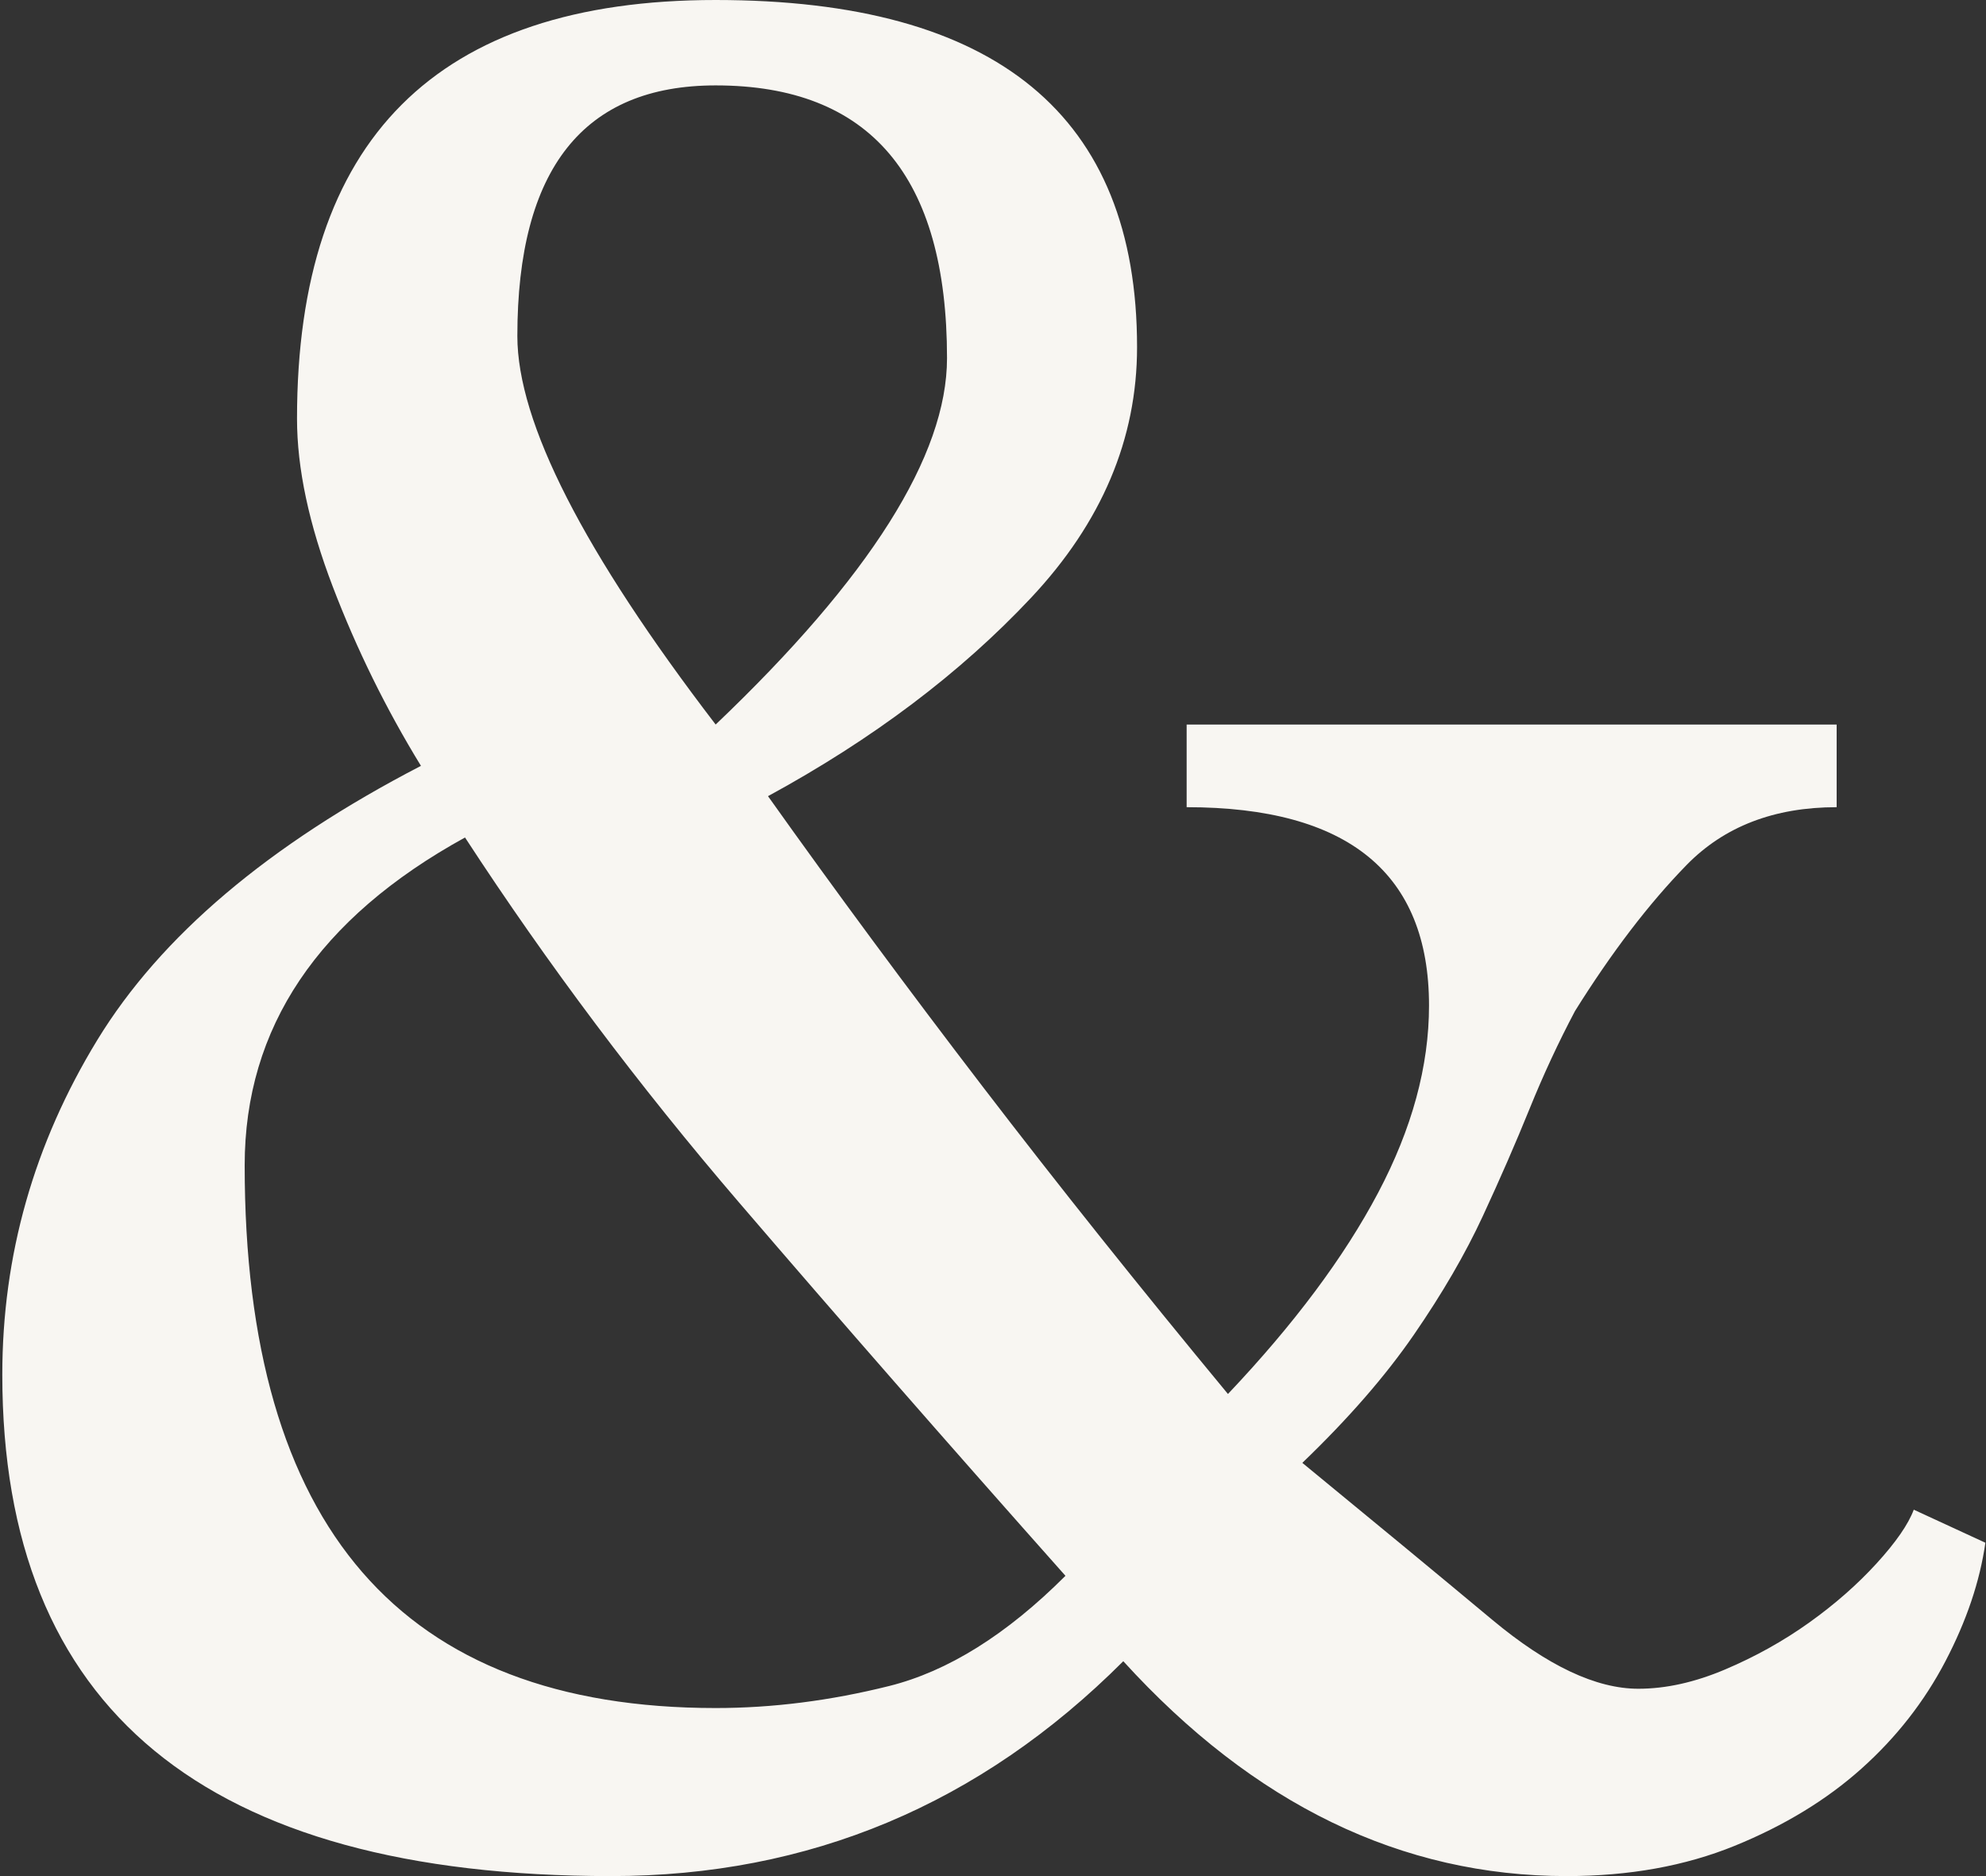
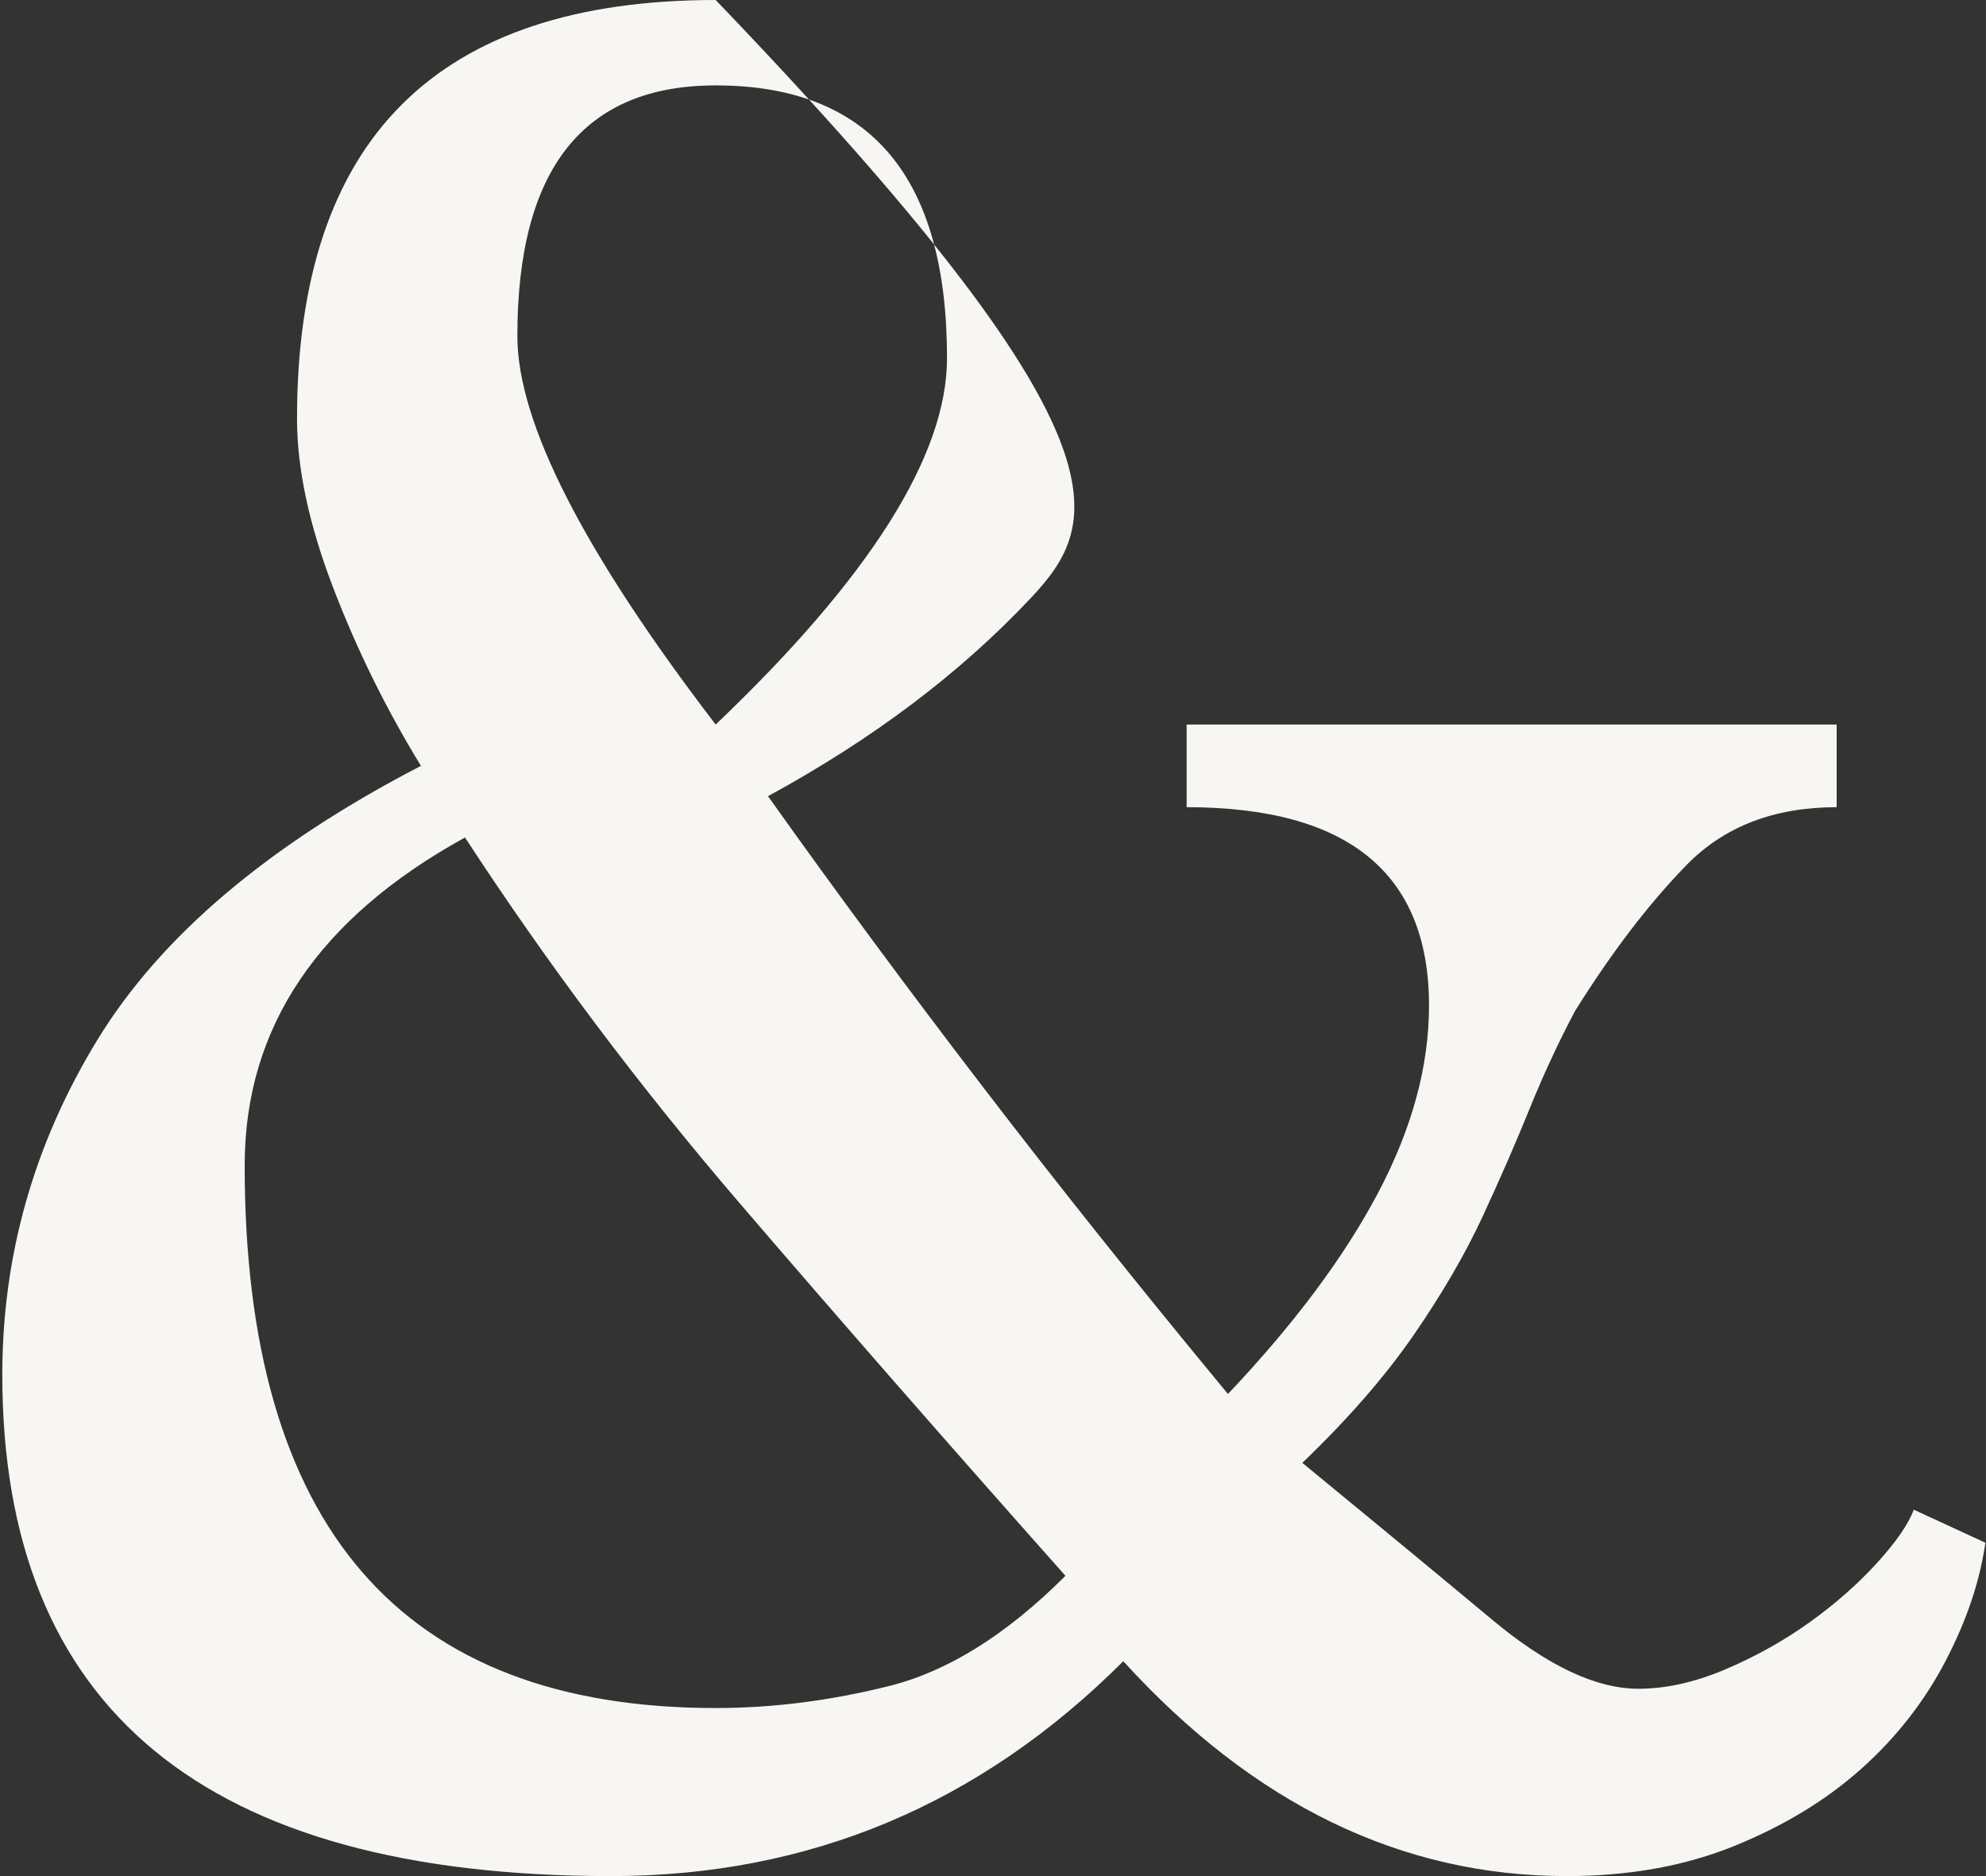
<svg xmlns="http://www.w3.org/2000/svg" width="630px" height="595px" viewBox="0 0 630 595" version="1.1">
  <rect x="0" y="0" width="630" height="595" fill="#333333" stroke="none" />
  <title>&amp;</title>
  <g id="Page-1" stroke="none" stroke-width="1" fill="none" fill-rule="evenodd">
    <g id="Desktop-HD-Copy-2" transform="translate(-810, -2371)" fill="#F8F6F2" fill-rule="nonzero">
      <g id="&amp;" transform="translate(810.73, 2371)">
-         <path d="M629.075,489.28 C627.327,501.512 623.105,514.036 616.406,526.85 C609.708,539.665 600.825,551.023 589.758,560.925 C578.691,570.827 565.294,578.982 549.567,585.389 C533.84,591.796 516.074,595 496.27,595 C443.847,595 396.958,572.283 355.602,526.85 C310.169,572.283 255.999,595 193.091,595 C64.364,595 0,541.995 0,435.984 C0,398.123 10.048,362.737 30.143,329.827 C50.239,296.918 84.459,267.939 132.805,242.893 C121.738,224.836 112.418,205.906 104.846,186.101 C97.274,166.297 93.488,148.532 93.488,132.805 C93.488,44.268 137.756,0 226.292,0 C315.411,0 359.971,36.696 359.971,110.088 C359.971,139.212 348.758,165.715 326.333,189.596 C303.907,213.478 276.094,234.447 242.893,252.504 C264.444,282.792 287.161,313.518 311.043,344.681 C334.924,375.843 360.844,408.316 388.803,442.1 C409.772,419.966 425.645,398.705 436.421,378.319 C447.197,357.932 452.584,338.128 452.584,318.906 C452.584,276.968 426.955,255.999 375.698,255.999 L375.698,229.787 L581.894,229.787 L581.894,255.999 C562.09,255.999 546.218,262.115 534.277,274.347 C522.336,286.579 510.541,302.014 498.891,320.653 C493.649,330.556 488.844,340.895 484.475,351.67 C480.106,362.446 475.155,373.804 469.622,385.745 C464.088,397.686 456.807,410.209 447.779,423.315 C438.751,436.421 426.955,449.963 412.394,463.943 C435.11,482.582 455.206,499.183 472.68,513.744 C490.154,528.306 505.59,535.587 518.987,535.587 C527.724,535.587 536.898,533.549 546.509,529.471 C556.12,525.394 565.002,520.443 573.157,514.618 C581.312,508.793 588.447,502.532 594.563,495.833 C600.679,489.135 604.611,483.456 606.358,478.796 L629.075,489.28 Z M337.254,499.765 C299.976,457.827 265.464,418.364 233.719,381.377 C201.974,344.389 172.996,305.8 146.784,265.609 C100.186,291.238 76.887,325.896 76.887,369.581 C76.887,484.329 126.689,541.703 226.292,541.703 C244.349,541.703 262.697,539.373 281.336,534.714 C299.976,530.054 318.615,518.404 337.254,499.765 Z M226.292,229.787 C275.22,183.189 299.684,144.454 299.684,113.583 C299.684,55.918 275.22,27.085 226.292,27.085 C184.354,27.085 163.385,53.588 163.385,106.593 C163.385,133.97 184.354,175.034 226.292,229.787 Z" id="Shape" />
+         <path d="M629.075,489.28 C627.327,501.512 623.105,514.036 616.406,526.85 C609.708,539.665 600.825,551.023 589.758,560.925 C578.691,570.827 565.294,578.982 549.567,585.389 C533.84,591.796 516.074,595 496.27,595 C443.847,595 396.958,572.283 355.602,526.85 C310.169,572.283 255.999,595 193.091,595 C64.364,595 0,541.995 0,435.984 C0,398.123 10.048,362.737 30.143,329.827 C50.239,296.918 84.459,267.939 132.805,242.893 C121.738,224.836 112.418,205.906 104.846,186.101 C97.274,166.297 93.488,148.532 93.488,132.805 C93.488,44.268 137.756,0 226.292,0 C359.971,139.212 348.758,165.715 326.333,189.596 C303.907,213.478 276.094,234.447 242.893,252.504 C264.444,282.792 287.161,313.518 311.043,344.681 C334.924,375.843 360.844,408.316 388.803,442.1 C409.772,419.966 425.645,398.705 436.421,378.319 C447.197,357.932 452.584,338.128 452.584,318.906 C452.584,276.968 426.955,255.999 375.698,255.999 L375.698,229.787 L581.894,229.787 L581.894,255.999 C562.09,255.999 546.218,262.115 534.277,274.347 C522.336,286.579 510.541,302.014 498.891,320.653 C493.649,330.556 488.844,340.895 484.475,351.67 C480.106,362.446 475.155,373.804 469.622,385.745 C464.088,397.686 456.807,410.209 447.779,423.315 C438.751,436.421 426.955,449.963 412.394,463.943 C435.11,482.582 455.206,499.183 472.68,513.744 C490.154,528.306 505.59,535.587 518.987,535.587 C527.724,535.587 536.898,533.549 546.509,529.471 C556.12,525.394 565.002,520.443 573.157,514.618 C581.312,508.793 588.447,502.532 594.563,495.833 C600.679,489.135 604.611,483.456 606.358,478.796 L629.075,489.28 Z M337.254,499.765 C299.976,457.827 265.464,418.364 233.719,381.377 C201.974,344.389 172.996,305.8 146.784,265.609 C100.186,291.238 76.887,325.896 76.887,369.581 C76.887,484.329 126.689,541.703 226.292,541.703 C244.349,541.703 262.697,539.373 281.336,534.714 C299.976,530.054 318.615,518.404 337.254,499.765 Z M226.292,229.787 C275.22,183.189 299.684,144.454 299.684,113.583 C299.684,55.918 275.22,27.085 226.292,27.085 C184.354,27.085 163.385,53.588 163.385,106.593 C163.385,133.97 184.354,175.034 226.292,229.787 Z" id="Shape" />
      </g>
    </g>
  </g>
</svg>